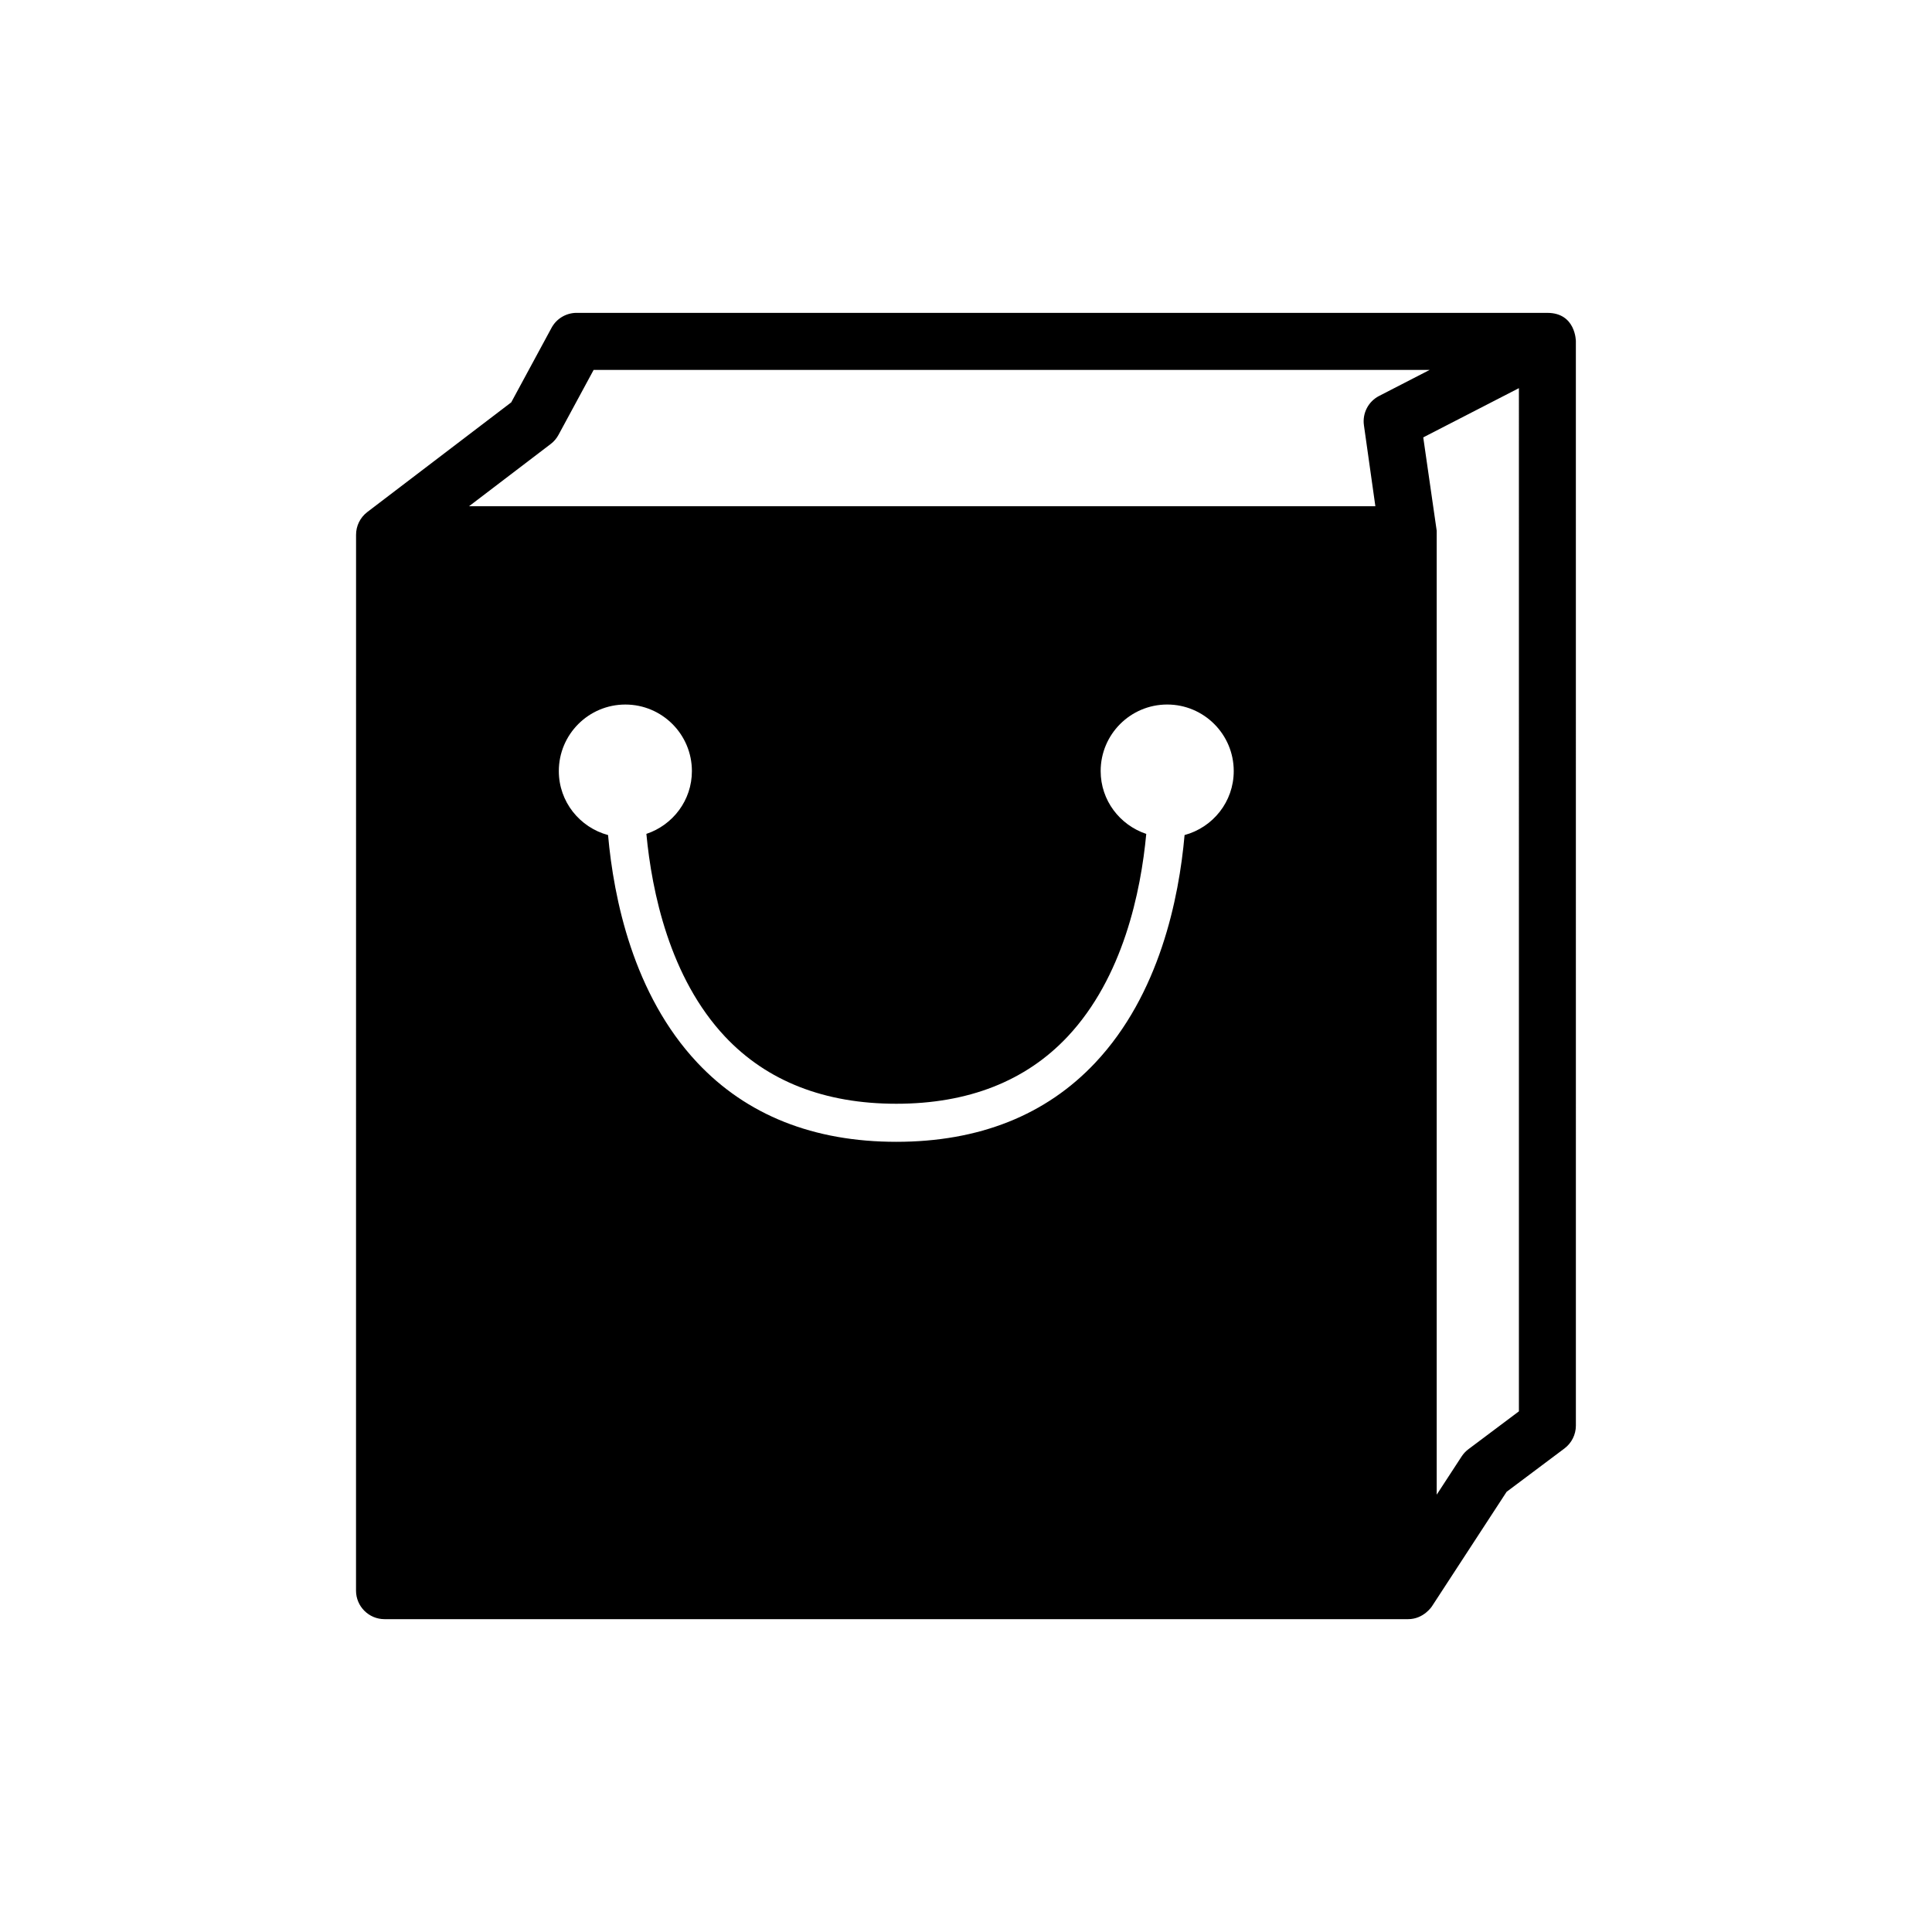
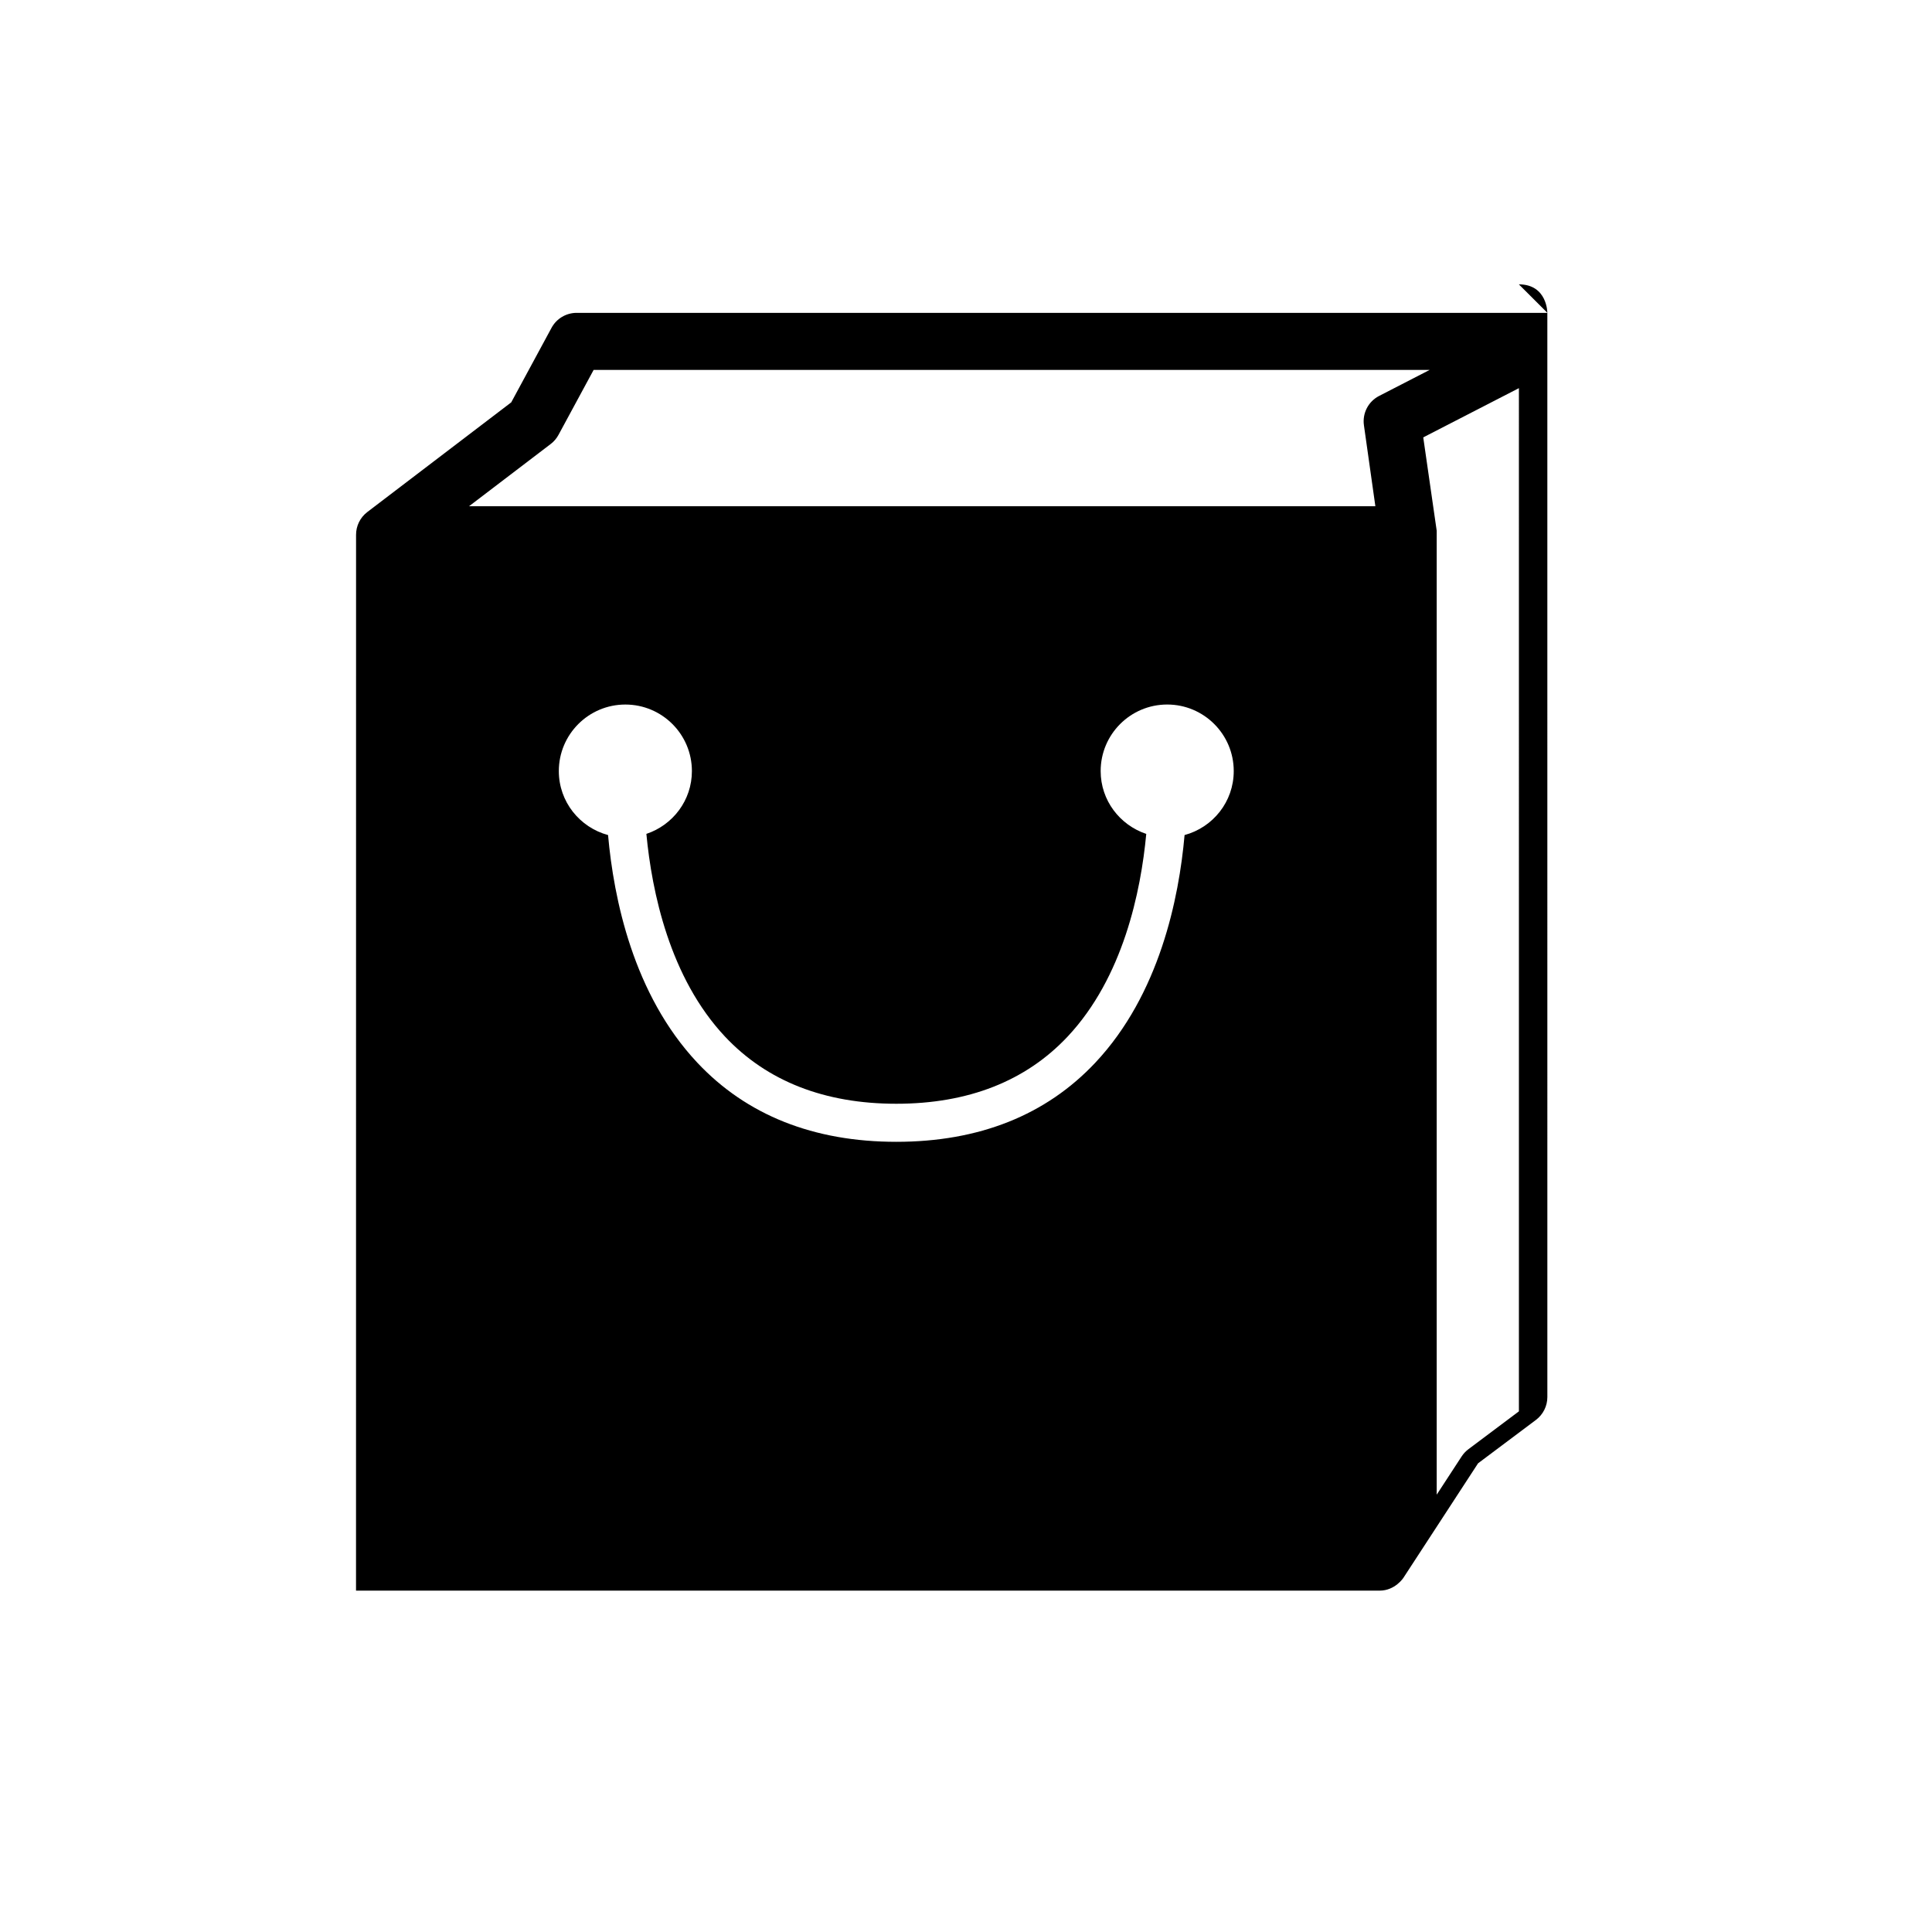
<svg xmlns="http://www.w3.org/2000/svg" fill="#000000" width="800px" height="800px" version="1.1" viewBox="144 144 512 512">
-   <path d="m554.08 226.91h-257.27c-2.769 0-5.332 1.523-6.648 3.969l-10.68 19.75-38.16 29.078c-1.914 1.473-2.973 3.719-2.961 6.035l-0.012 279.79c0 4.172 3.387 7.559 7.559 7.559h271.26c4.152 0 6.328-3.426 6.328-3.426l19.77-30.32 15.336-11.496c1.895-1.43 3.023-3.668 3.023-6.047l-0.004-287.33c0.012 0 0.012-7.559-7.547-7.559zm-96.156 138.39c-1.48 16.766-6.648 42.219-23.641 60.305-13.078 13.926-30.832 20.988-52.75 20.988-21.914 0-39.68-7.062-52.75-20.988-16.988-18.086-22.148-43.539-23.641-60.305-7.496-2.023-13.047-8.816-13.047-16.957 0-9.734 7.898-17.633 17.633-17.633s17.633 7.898 17.633 17.633c0 7.777-5.066 14.309-12.062 16.645 1.449 15.316 6.156 38.109 20.859 53.746 11.094 11.789 26.359 17.773 45.375 17.773 19.035 0 34.309-5.996 45.402-17.805 14.711-15.668 19.406-38.422 20.836-53.707-6.992-2.336-12.082-8.867-12.082-16.656 0-9.734 7.898-17.633 17.633-17.633s17.633 7.898 17.633 17.633c0.008 8.145-5.535 14.934-13.031 16.961zm51.551-116.37c-2.863 1.473-4.473 4.594-4.019 7.777l3.031 21.453h-240.19l21.645-16.496c0.848-0.645 1.562-1.473 2.066-2.418l9.309-17.211h221.55zm37.051 269.09-13.383 10.035c-0.707 0.535-1.309 1.18-1.793 1.914l-6.609 10.137s0.02-255.27 0-255.45l-3.566-24.746 25.352-13.047z" />
+   <path d="m554.08 226.91h-257.27c-2.769 0-5.332 1.523-6.648 3.969l-10.68 19.75-38.16 29.078c-1.914 1.473-2.973 3.719-2.961 6.035l-0.012 279.79h271.26c4.152 0 6.328-3.426 6.328-3.426l19.77-30.32 15.336-11.496c1.895-1.43 3.023-3.668 3.023-6.047l-0.004-287.33c0.012 0 0.012-7.559-7.547-7.559zm-96.156 138.39c-1.48 16.766-6.648 42.219-23.641 60.305-13.078 13.926-30.832 20.988-52.75 20.988-21.914 0-39.68-7.062-52.75-20.988-16.988-18.086-22.148-43.539-23.641-60.305-7.496-2.023-13.047-8.816-13.047-16.957 0-9.734 7.898-17.633 17.633-17.633s17.633 7.898 17.633 17.633c0 7.777-5.066 14.309-12.062 16.645 1.449 15.316 6.156 38.109 20.859 53.746 11.094 11.789 26.359 17.773 45.375 17.773 19.035 0 34.309-5.996 45.402-17.805 14.711-15.668 19.406-38.422 20.836-53.707-6.992-2.336-12.082-8.867-12.082-16.656 0-9.734 7.898-17.633 17.633-17.633s17.633 7.898 17.633 17.633c0.008 8.145-5.535 14.934-13.031 16.961zm51.551-116.37c-2.863 1.473-4.473 4.594-4.019 7.777l3.031 21.453h-240.19l21.645-16.496c0.848-0.645 1.562-1.473 2.066-2.418l9.309-17.211h221.55zm37.051 269.09-13.383 10.035c-0.707 0.535-1.309 1.18-1.793 1.914l-6.609 10.137s0.02-255.27 0-255.45l-3.566-24.746 25.352-13.047z" />
</svg>